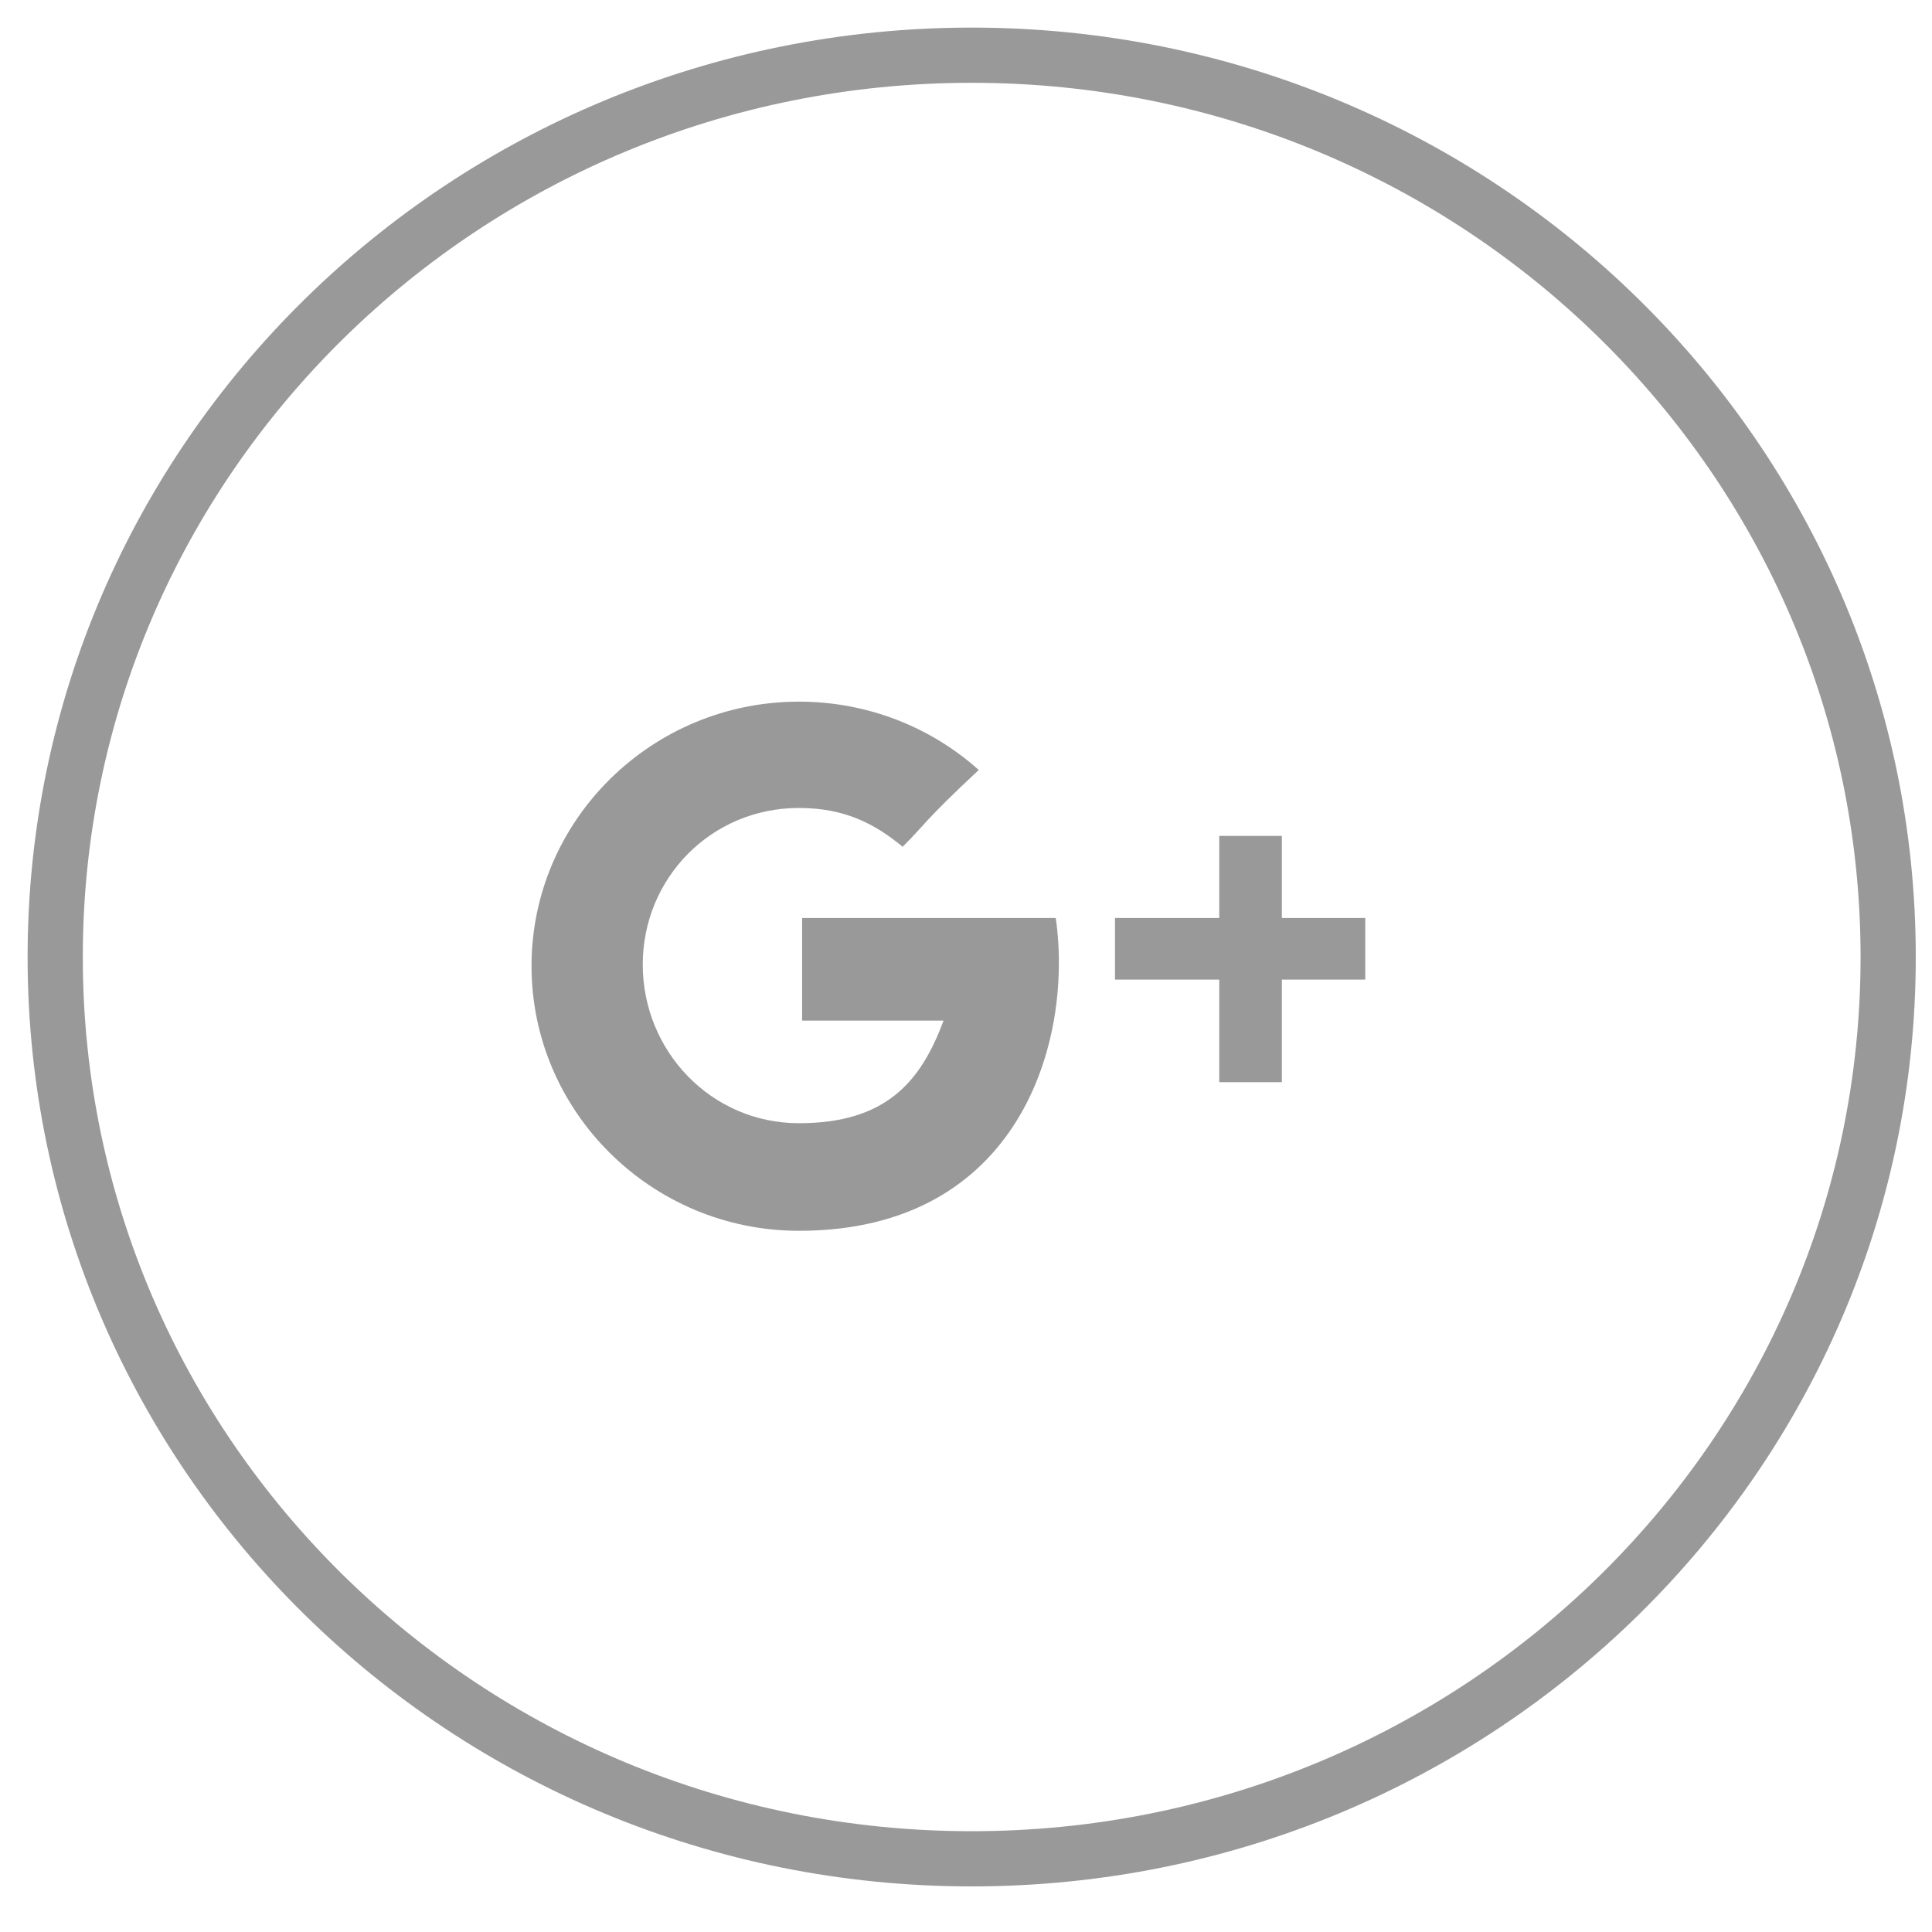
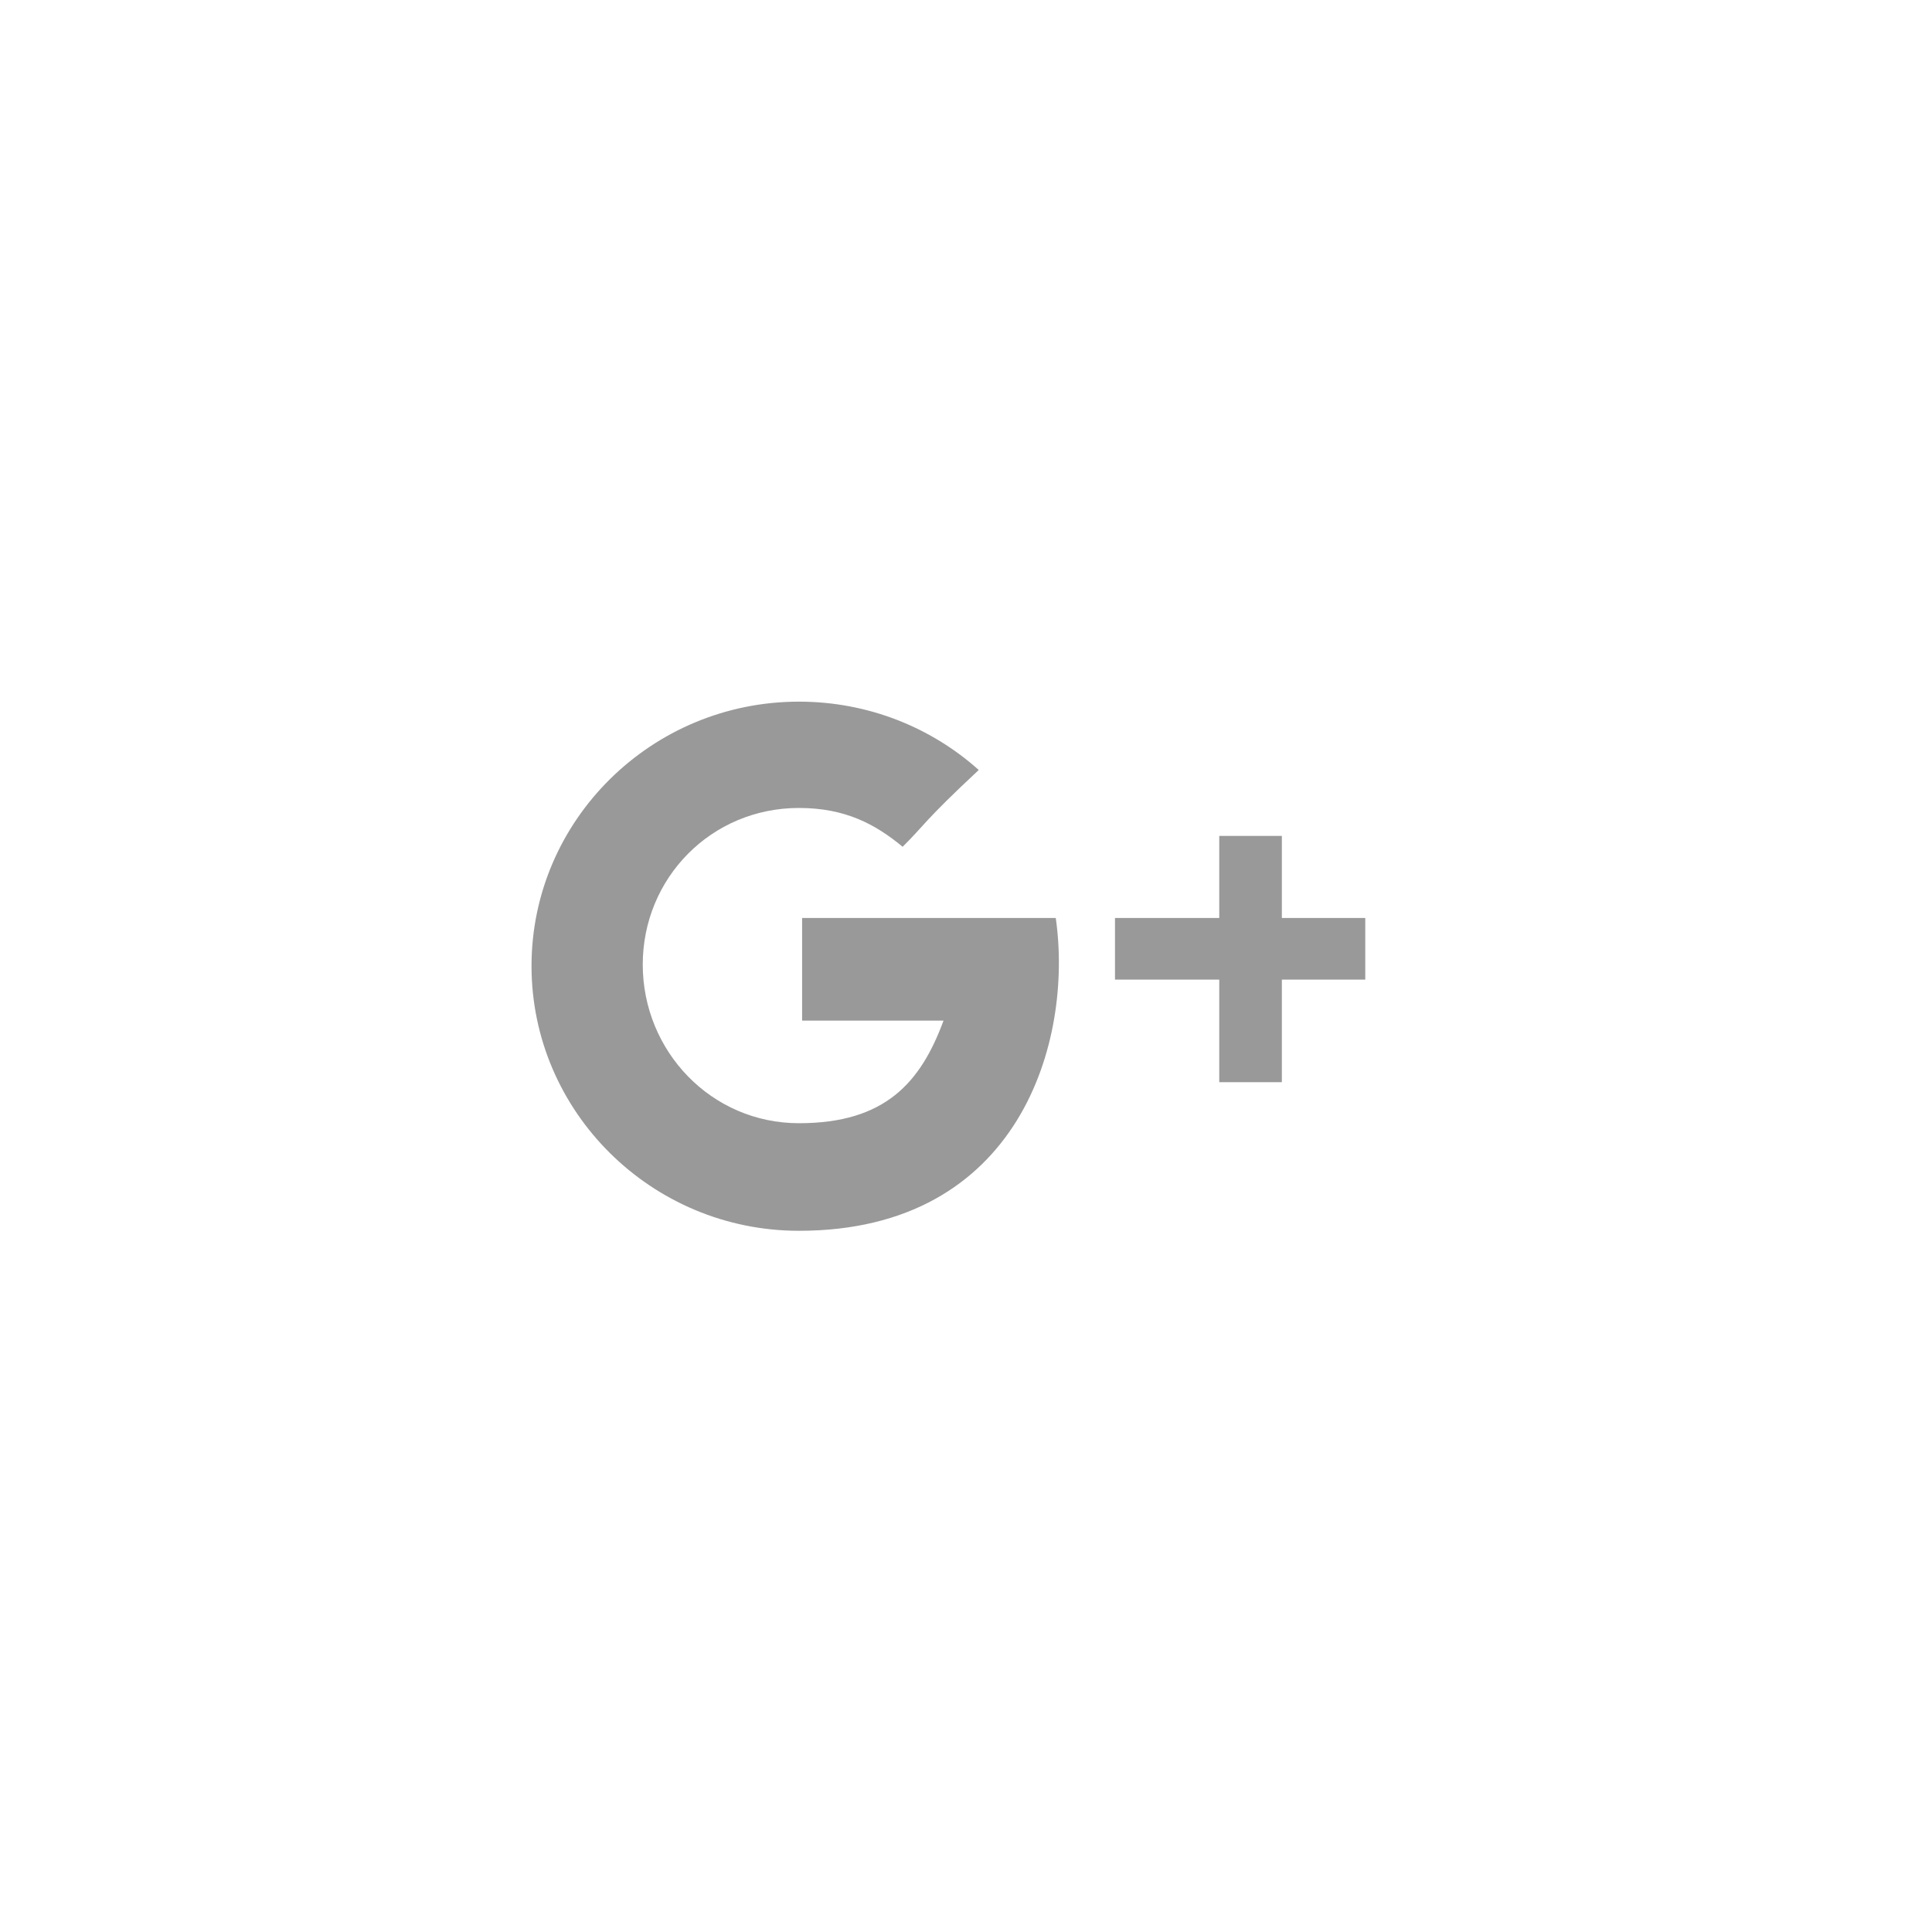
<svg xmlns="http://www.w3.org/2000/svg" width="35px" height="35px" viewBox="0 0 35 35" version="1.1">
  <title>Google+</title>
  <desc>Created with Sketch.</desc>
  <defs />
  <g id="Page-1" stroke="none" stroke-width="1" fill="none" fill-rule="evenodd">
    <g id="Group-42" transform="translate(-1251, -226)">
      <g id="Group-41" transform="translate(1124, 227)">
        <g id="Group-40" transform="translate(128, 0)">
          <g id="Google+">
-             <path d="M16.603,32.674 C7.433,32.674 5.68434189e-14,25.359 5.68434189e-14,16.337 C5.68434189e-14,7.314 7.433,0 16.603,0 C25.772,0 33.206,7.314 33.206,16.337 C33.206,25.359 25.772,32.674 16.603,32.674 Z" id="Fill-1-Copy-3" stroke="#99999A" />
            <path d="M23.733,16.746 L22.222,16.746 L22.222,18.605 L21.088,18.605 L21.088,16.746 L19.199,16.746 L19.199,15.63 L21.088,15.63 L21.088,14.143 L22.222,14.143 L22.222,15.63 L23.733,15.63 L23.733,16.746 Z M13.474,21.297 C10.798,21.297 8.629,19.136 8.629,16.5 C8.629,13.864 10.798,11.711 13.474,11.711 C14.728,11.711 15.873,12.18 16.731,12.949 C15.718,13.894 15.752,13.946 15.352,14.34 C14.857,13.931 14.313,13.637 13.474,13.637 C11.883,13.637 10.644,14.909 10.644,16.474 C10.644,18.04 11.883,19.348 13.474,19.348 C15.042,19.348 15.681,18.605 16.093,17.489 L13.531,17.489 L13.531,15.63 L18.126,15.63 C18.447,17.861 17.472,21.297 13.474,21.297 L13.474,21.297 Z" id="Page-1" fill="#99999A" />
          </g>
        </g>
      </g>
    </g>
  </g>
</svg>